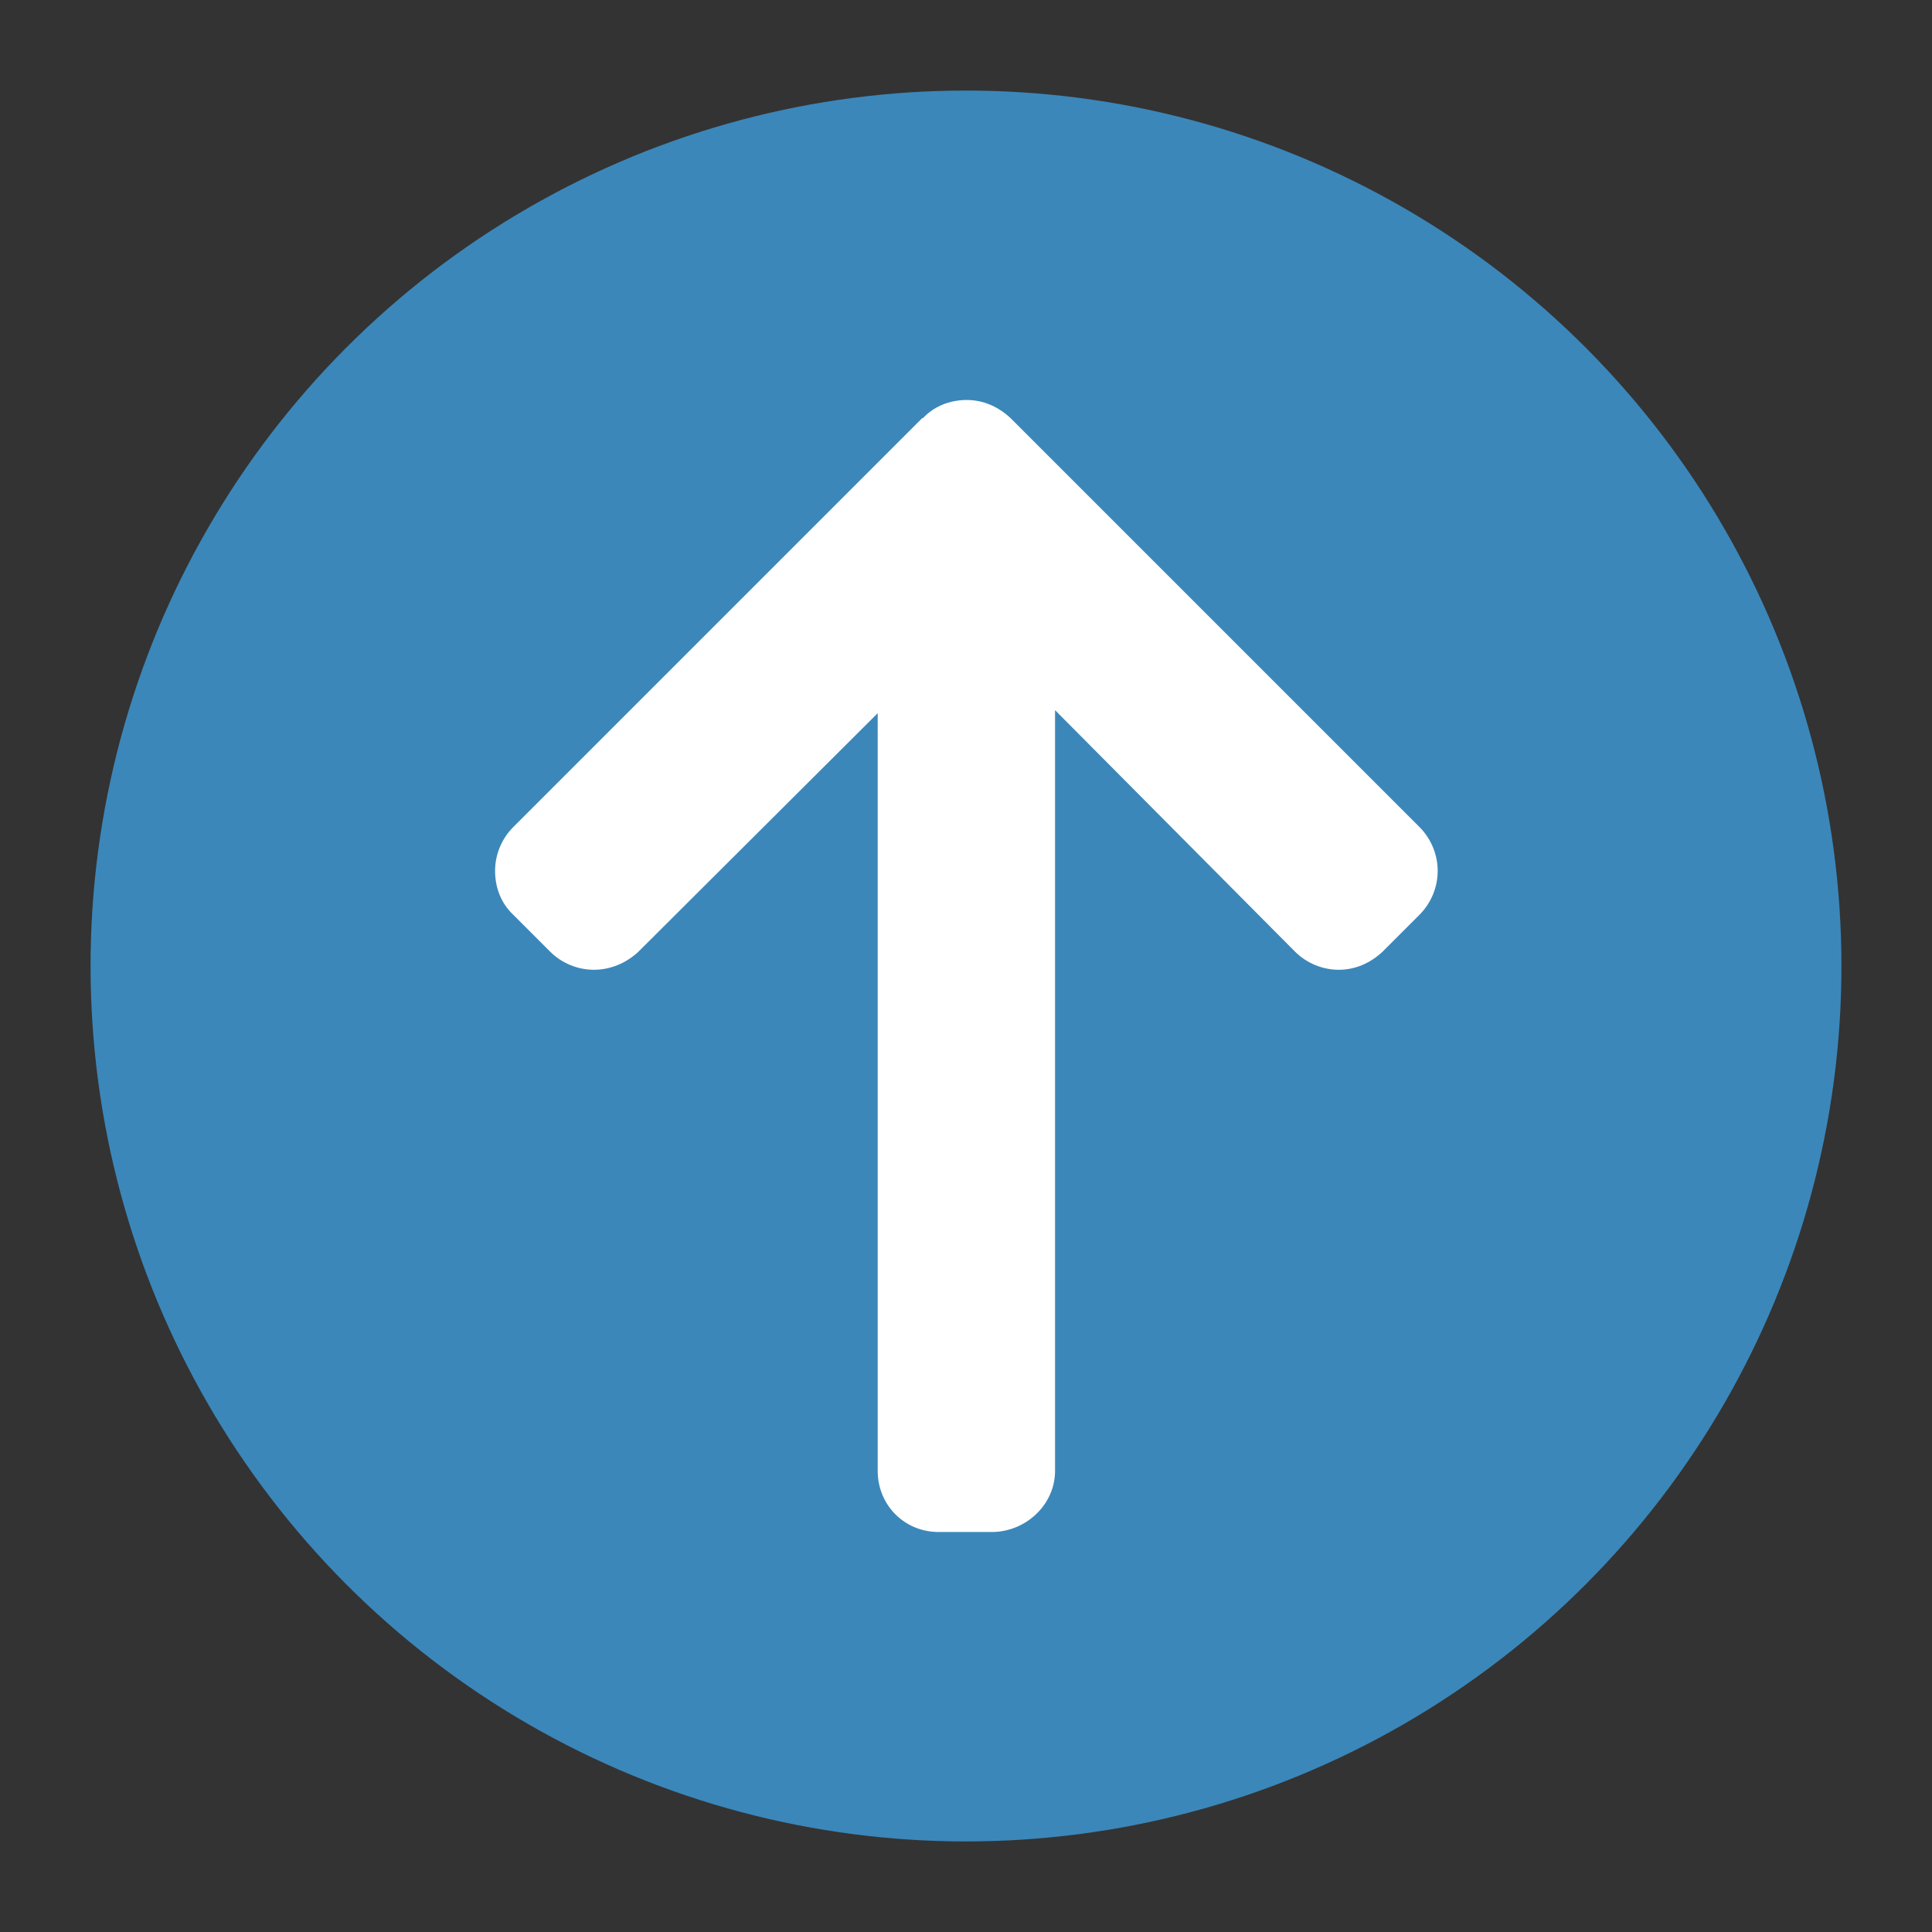
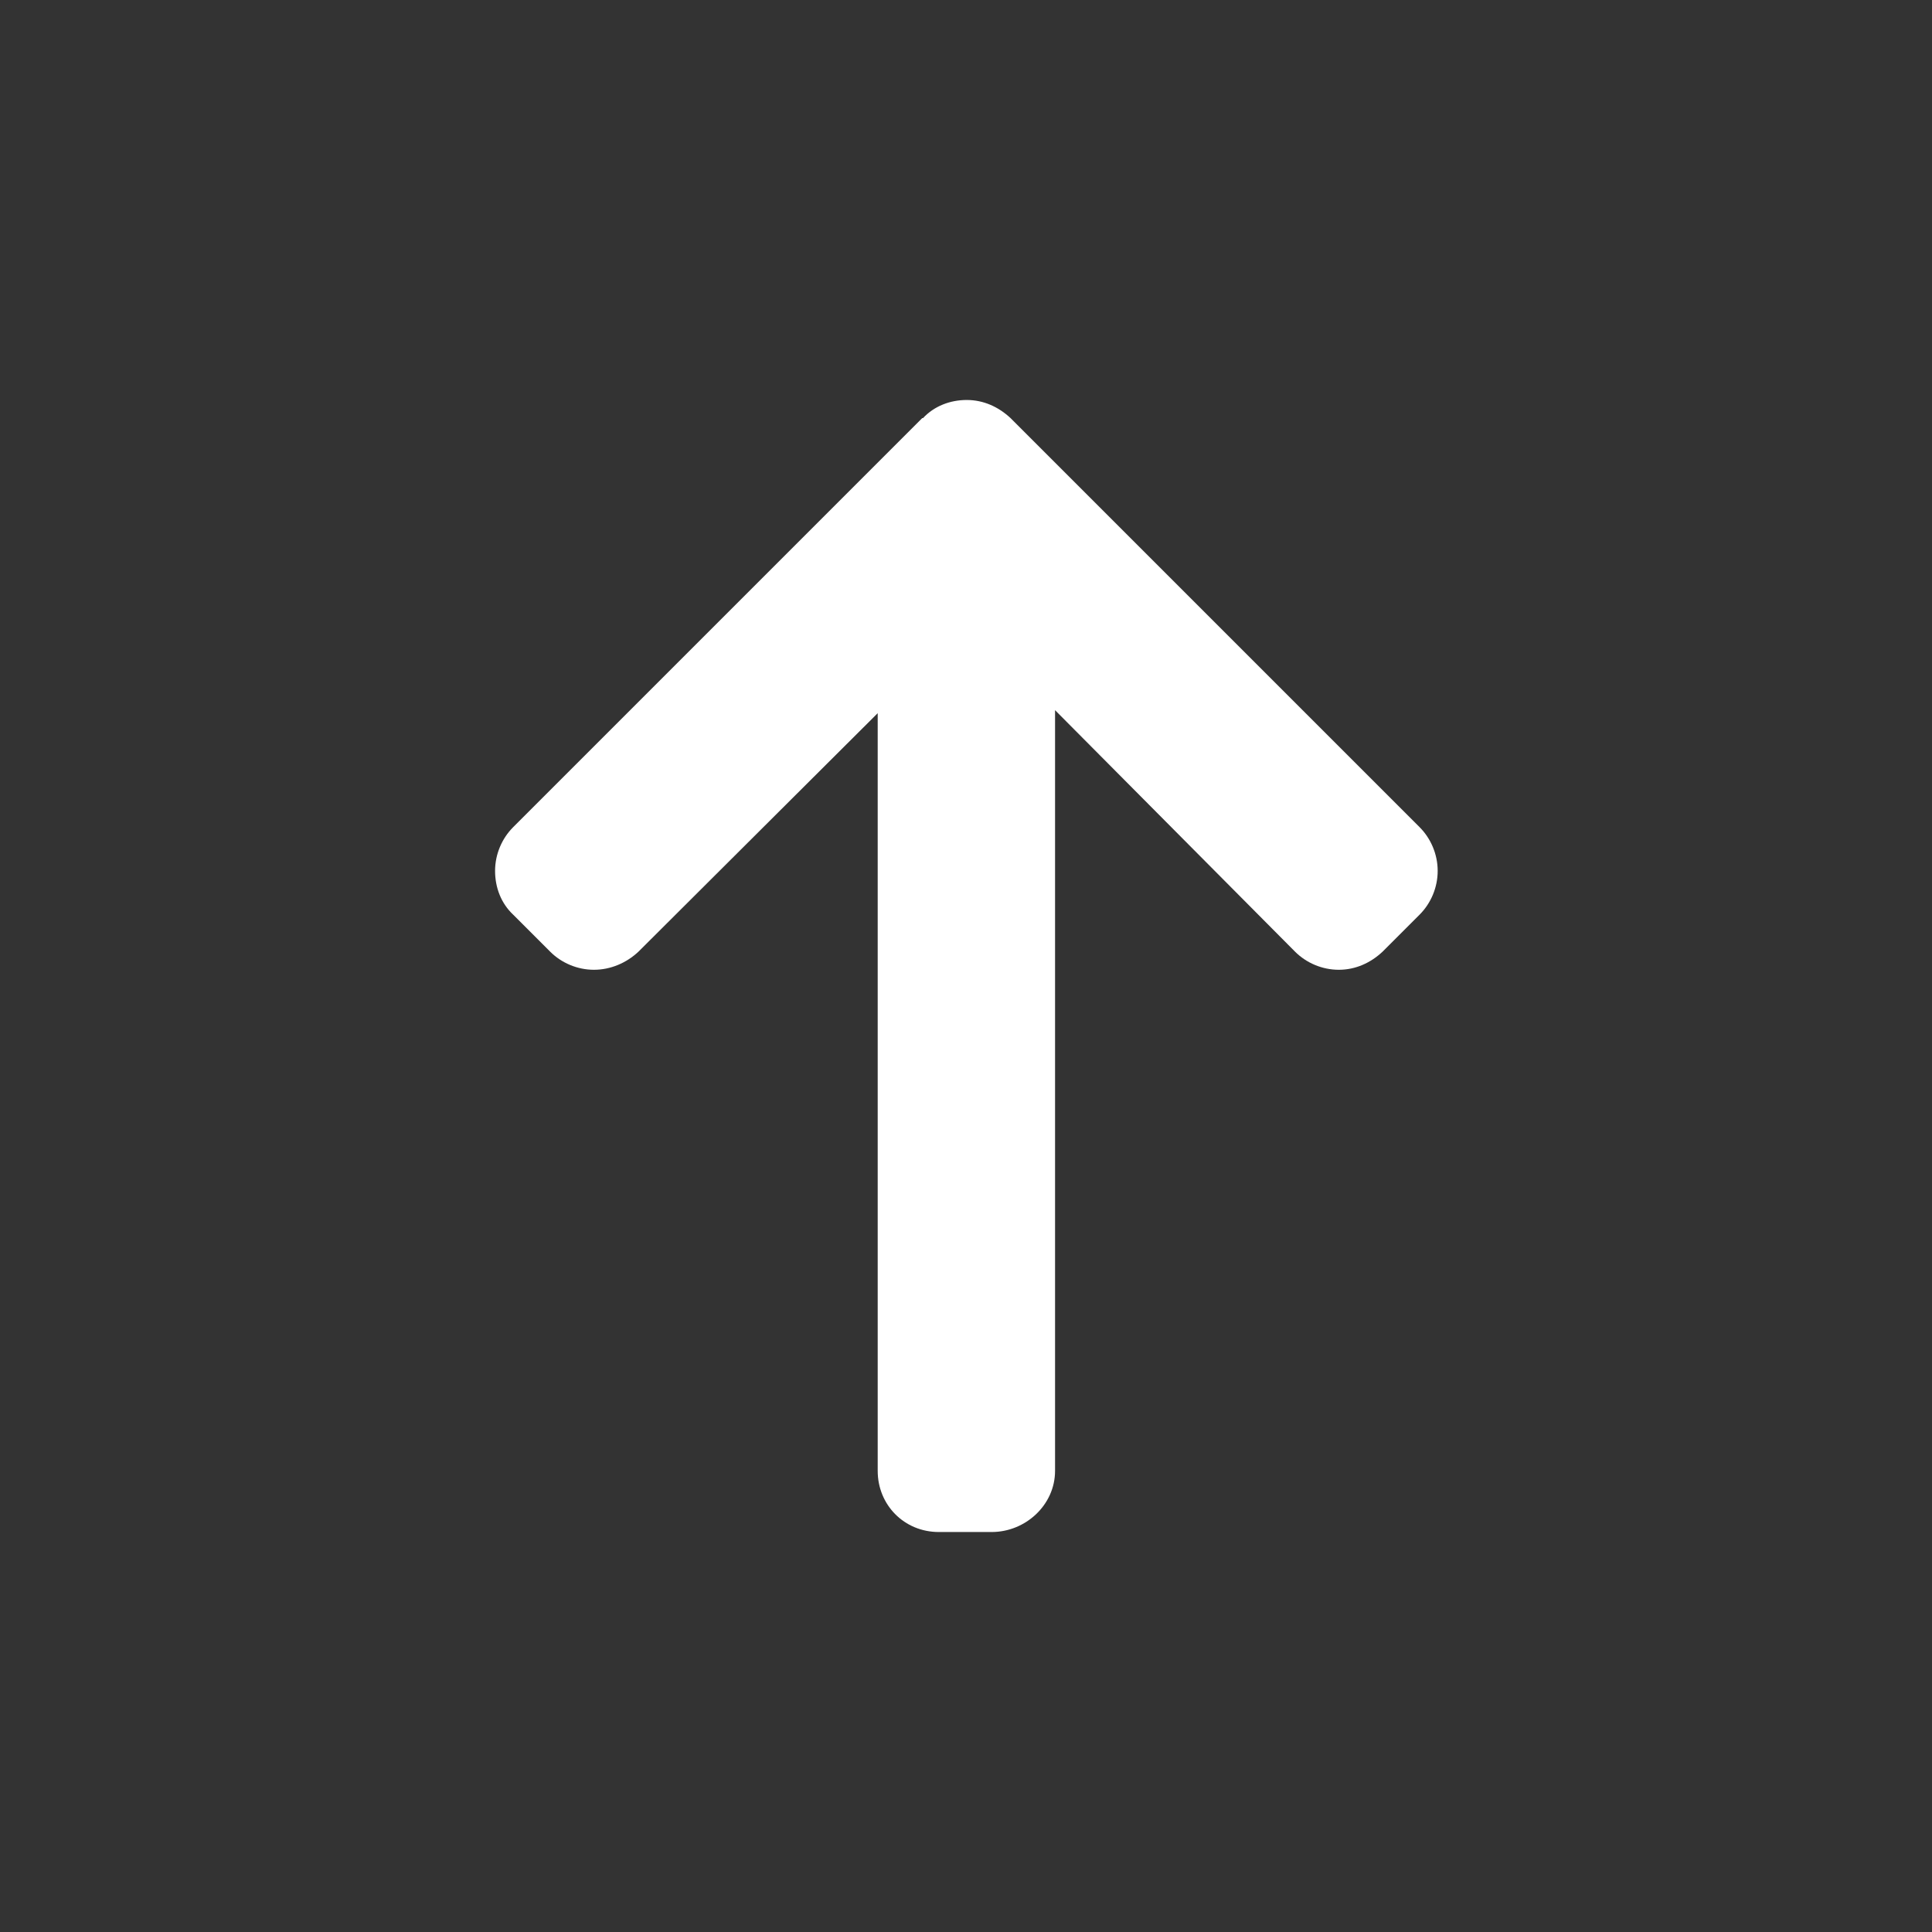
<svg xmlns="http://www.w3.org/2000/svg" id="Livello_1" data-name="Livello 1" version="1.1" viewBox="0 0 256 256">
  <rect x="0" y="0" width="256" height="256" fill="#333333" stroke="none" />
  <defs>
    <style>
      .cls-1 {
        fill: #3b87ba;
      }

      .cls-1, .cls-2 {
        stroke-width: 0px;
      }

      .cls-2 {
        fill: #fff;
      }
    </style>
  </defs>
-   <circle class="cls-1" cx="128" cy="128" r="116" />
  <path class="cls-2" d="M122.2,55.4l-54.2,54.2c-1.5,1.5-2.4,3.6-2.4,5.8s.8,4.3,2.4,5.8l4.9,4.9c1.5,1.5,3.6,2.4,5.8,2.4s4.3-.9,5.9-2.4l31.7-31.6v100.4c0,4.5,3.5,8.1,8.1,8.1h7c4.5,0,8.4-3.6,8.4-8.1v-100.8l31.8,32c1.5,1.5,3.6,2.4,5.8,2.4s4.2-.9,5.8-2.4l4.9-4.9c1.5-1.5,2.4-3.6,2.4-5.8s-.9-4.3-2.4-5.8l-54.2-54.2c-1.6-1.5-3.6-2.4-5.8-2.4-2.2,0-4.3.8-5.8,2.4Z" />
</svg>